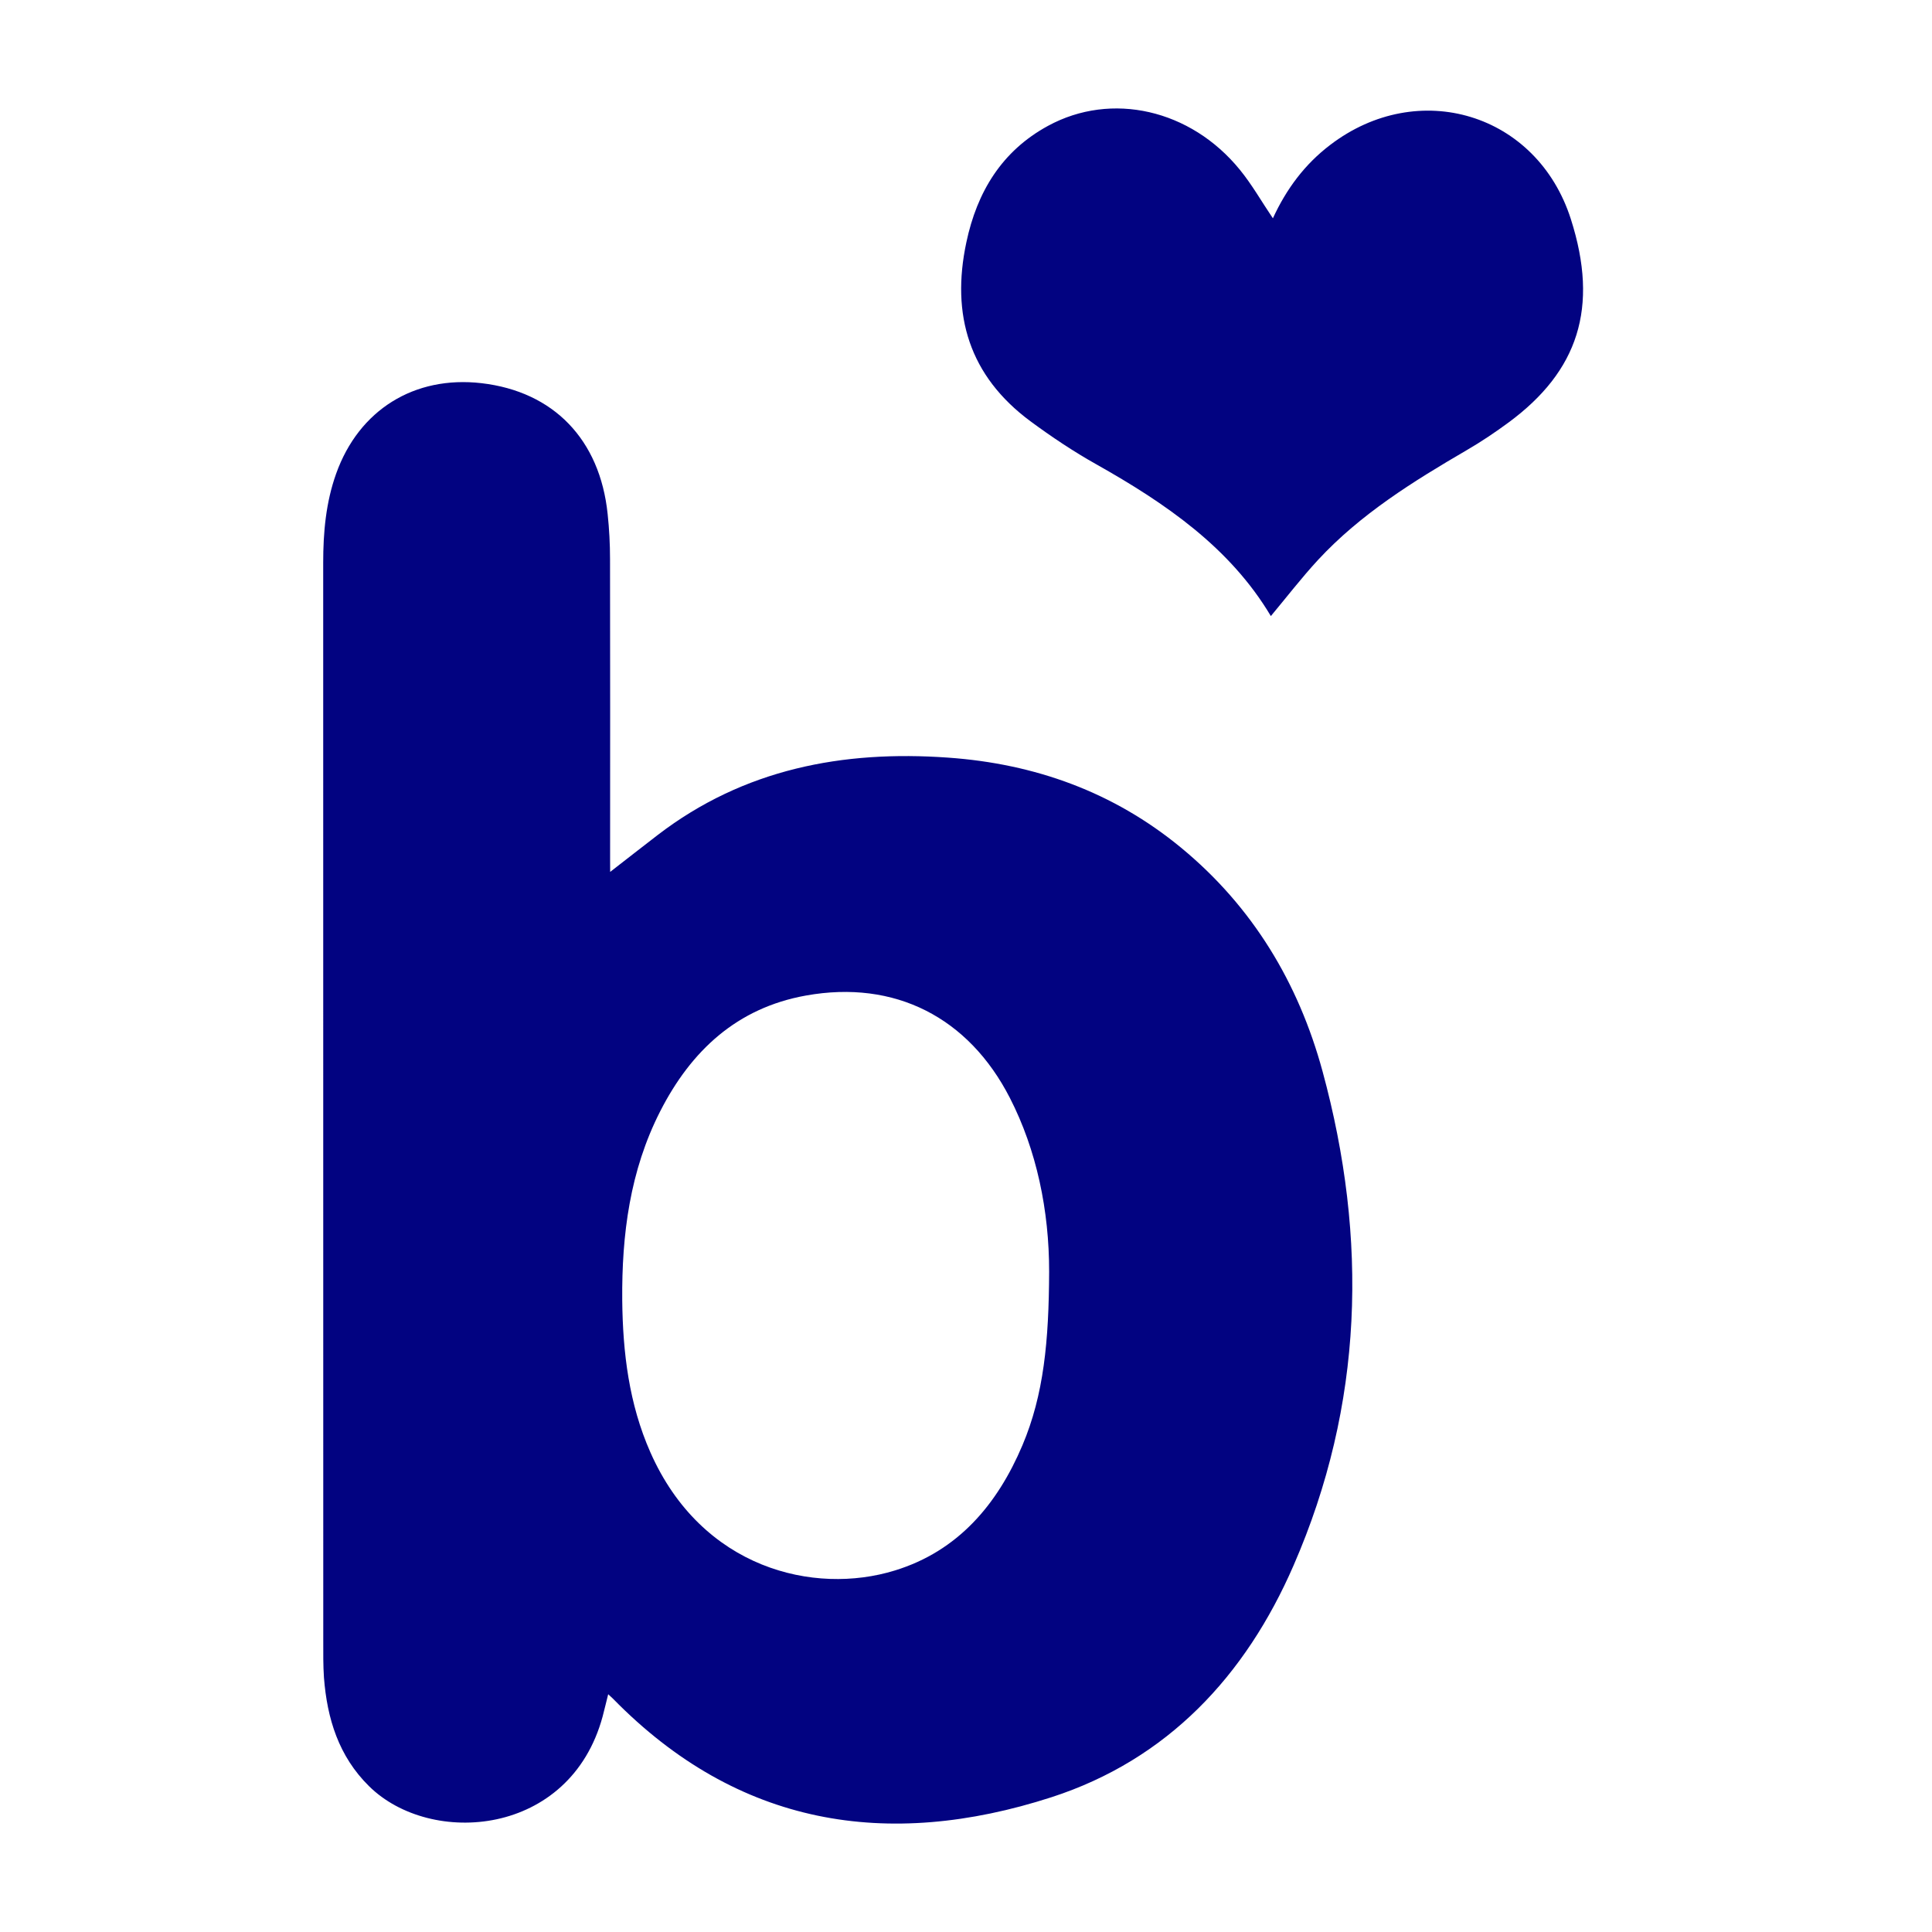
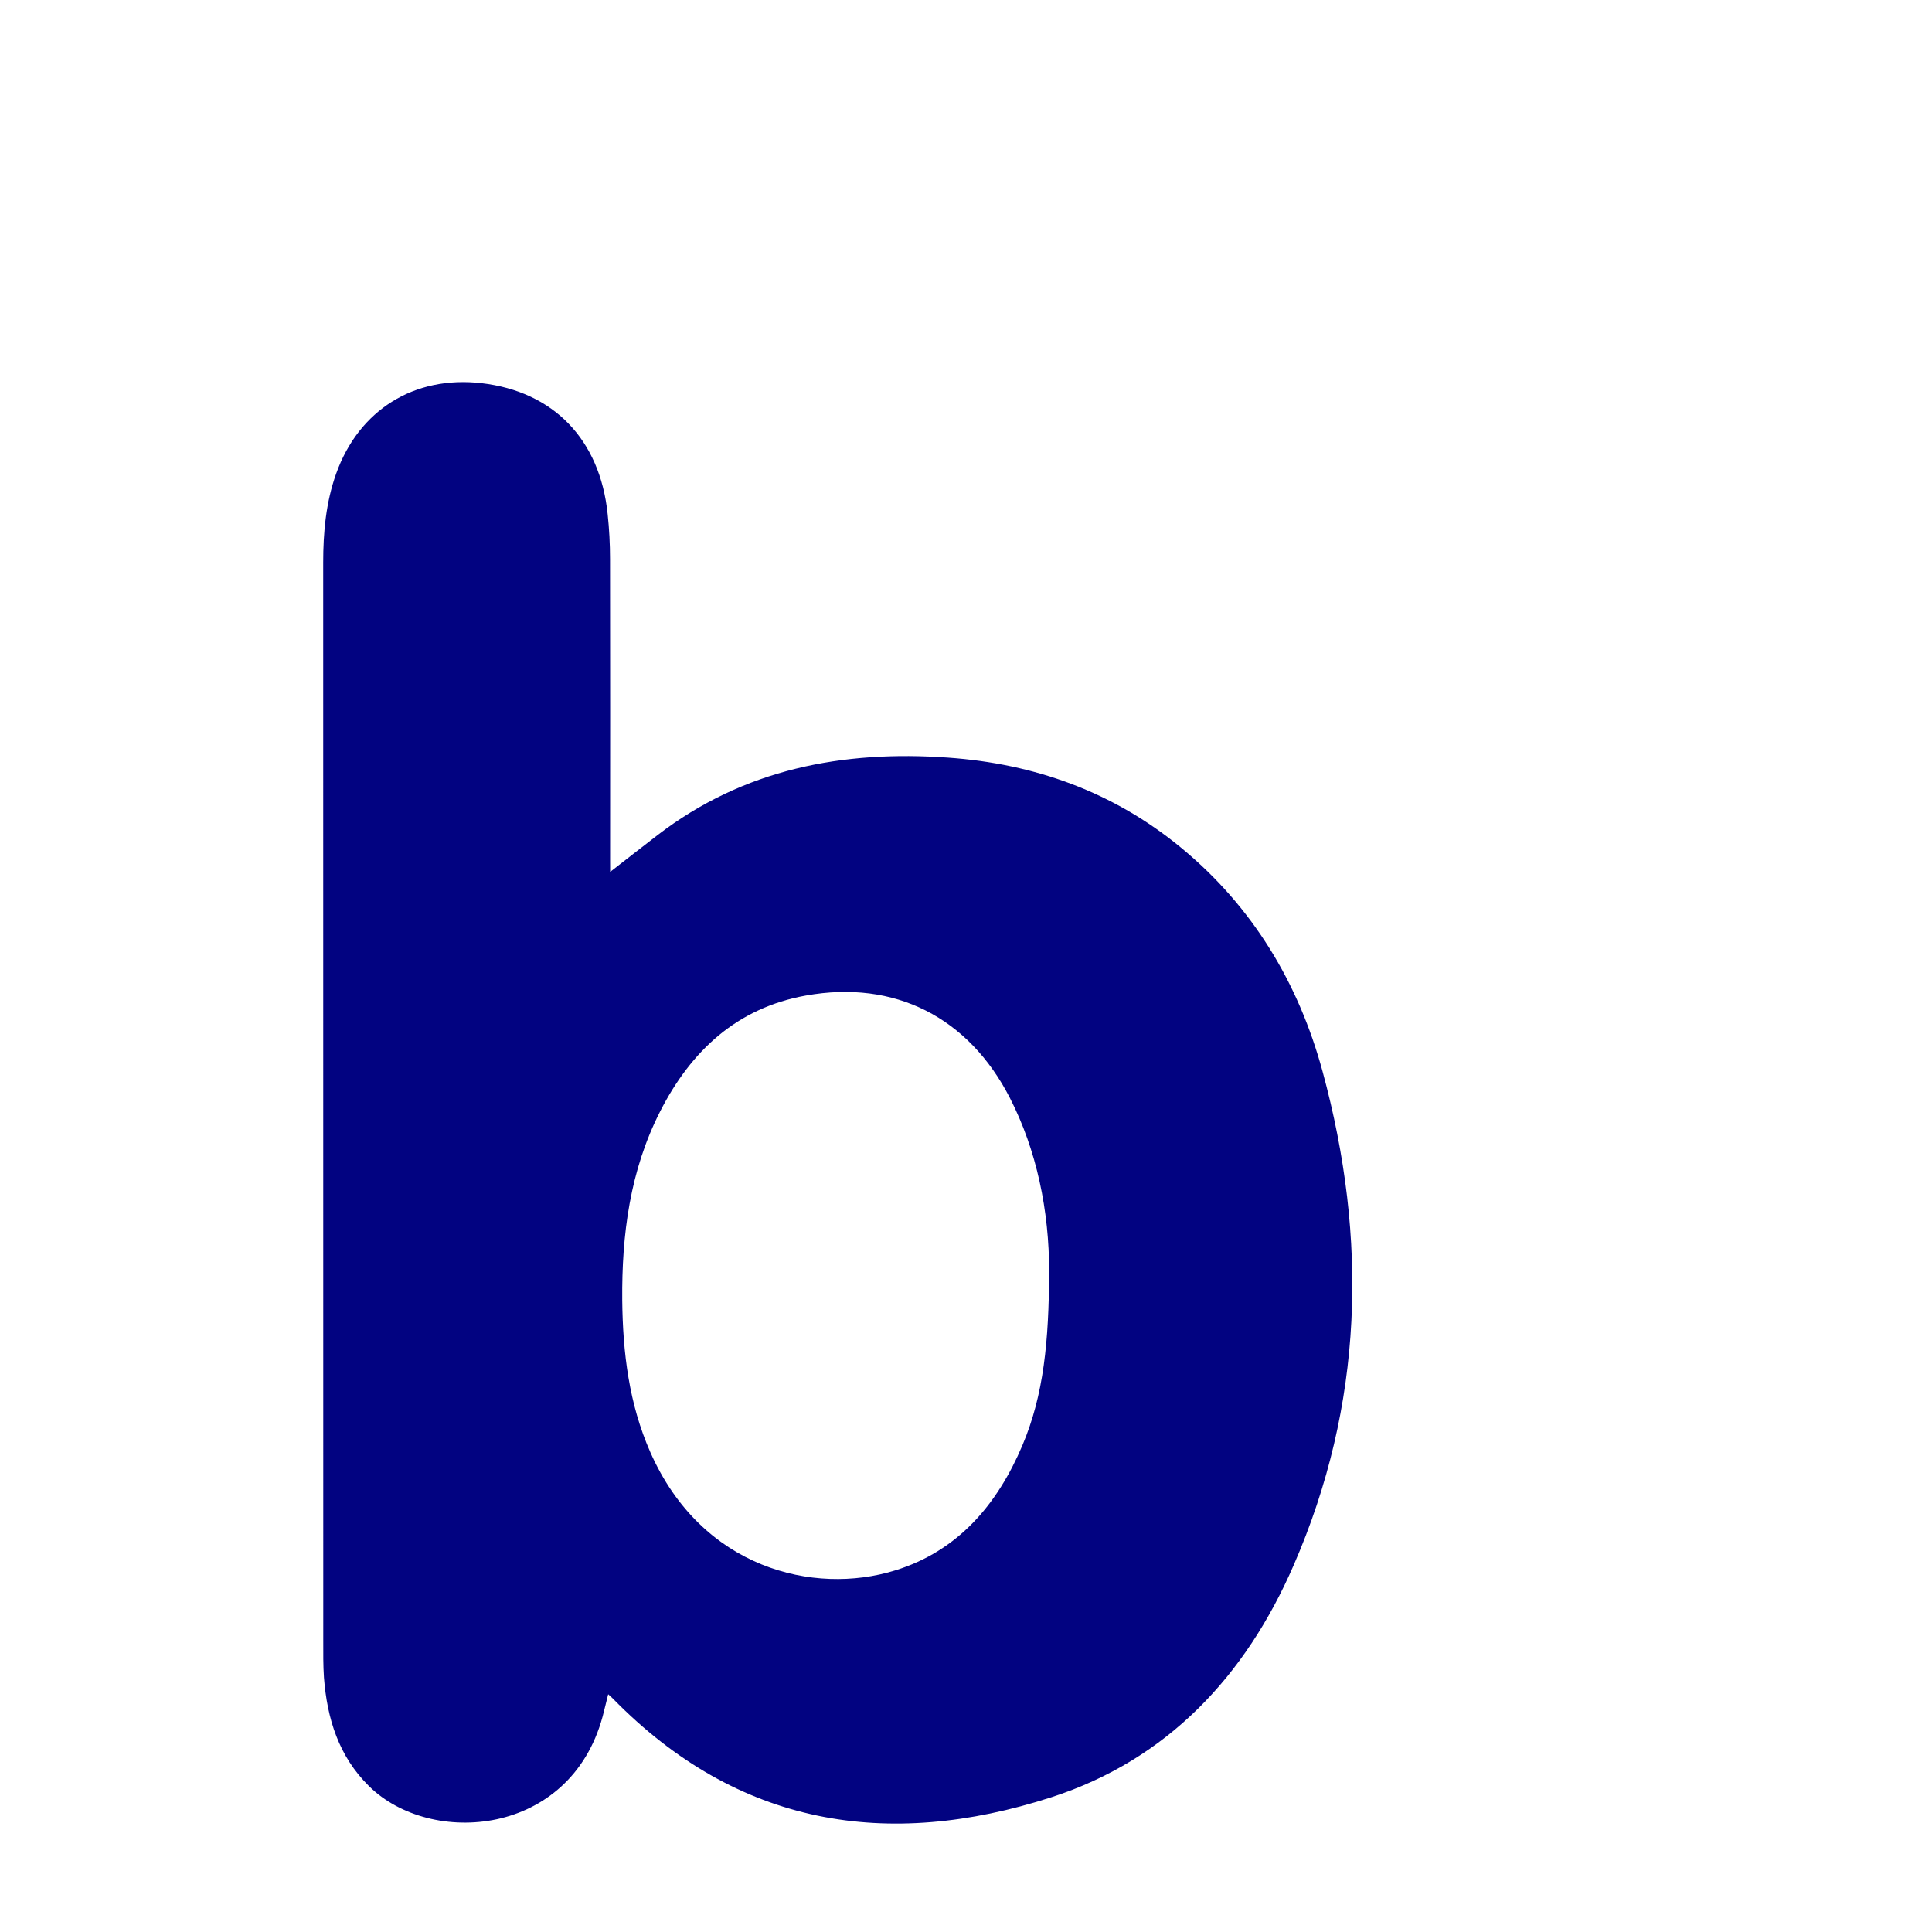
<svg xmlns="http://www.w3.org/2000/svg" version="1.1" id="Layer_1" x="0px" y="0px" width="56.693px" height="56.693px" viewBox="0 0 56.693 56.693" enable-background="new 0 0 56.693 56.693" xml:space="preserve">
  <g id="vTlmnS_1_">
    <g>
      <path fill="#020381" d="M17.905,25.585c0.506-0.392,0.948-0.74,1.394-1.082c2.526-1.938,5.429-2.492,8.524-2.271    c2.543,0.18,4.85,1.008,6.832,2.641c2.101,1.73,3.449,3.971,4.154,6.564c1.338,4.916,1.203,9.789-0.851,14.501    c-1.405,3.232-3.695,5.698-7.109,6.802c-4.81,1.552-9.197,0.848-12.859-2.891c-0.034-0.034-0.07-0.064-0.143-0.133    c-0.062,0.238-0.107,0.446-0.163,0.652c-0.956,3.531-5.045,3.831-6.854,2.047c-0.892-0.879-1.231-1.983-1.324-3.19    c-0.024-0.355-0.02-0.715-0.02-1.069c-0.001-10.55-0.001-21.098-0.002-31.647c0-0.89,0.079-1.767,0.38-2.61    c0.667-1.87,2.293-2.882,4.264-2.655c2.113,0.245,3.477,1.65,3.703,3.841c0.047,0.439,0.07,0.883,0.07,1.324    c0.006,2.938,0.003,5.877,0.002,8.814C17.905,25.317,17.905,25.415,17.905,25.585z M30.786,37.321    c0.002-1.799-0.367-3.572-1.152-5.104c-1.212-2.363-3.375-3.472-5.983-3.004c-2.021,0.362-3.369,1.615-4.278,3.397    c-0.889,1.743-1.13,3.619-1.114,5.544c0.016,1.535,0.198,3.042,0.825,4.461c1.509,3.417,4.804,4.202,7.176,3.469    c1.851-0.568,3.008-1.938,3.742-3.672C30.63,40.927,30.778,39.35,30.786,37.321z" />
-       <path fill="#020381" d="M37.352,6.406c0.397-0.865,0.939-1.588,1.678-2.151c2.589-1.98,6.071-0.933,7.065,2.173    c0.836,2.61,0.205,4.467-1.819,5.963c-0.396,0.292-0.804,0.567-1.229,0.814c-1.573,0.918-3.122,1.877-4.374,3.229    c-0.484,0.525-0.925,1.098-1.381,1.644c-1.195-2.009-3.086-3.307-5.118-4.451c-0.673-0.378-1.319-0.809-1.94-1.268    c-1.788-1.325-2.333-3.113-1.877-5.249c0.313-1.479,1.04-2.679,2.396-3.417c1.863-1.014,4.185-0.484,5.627,1.285    C36.734,5.41,37.012,5.903,37.352,6.406z" />
    </g>
  </g>
</svg>